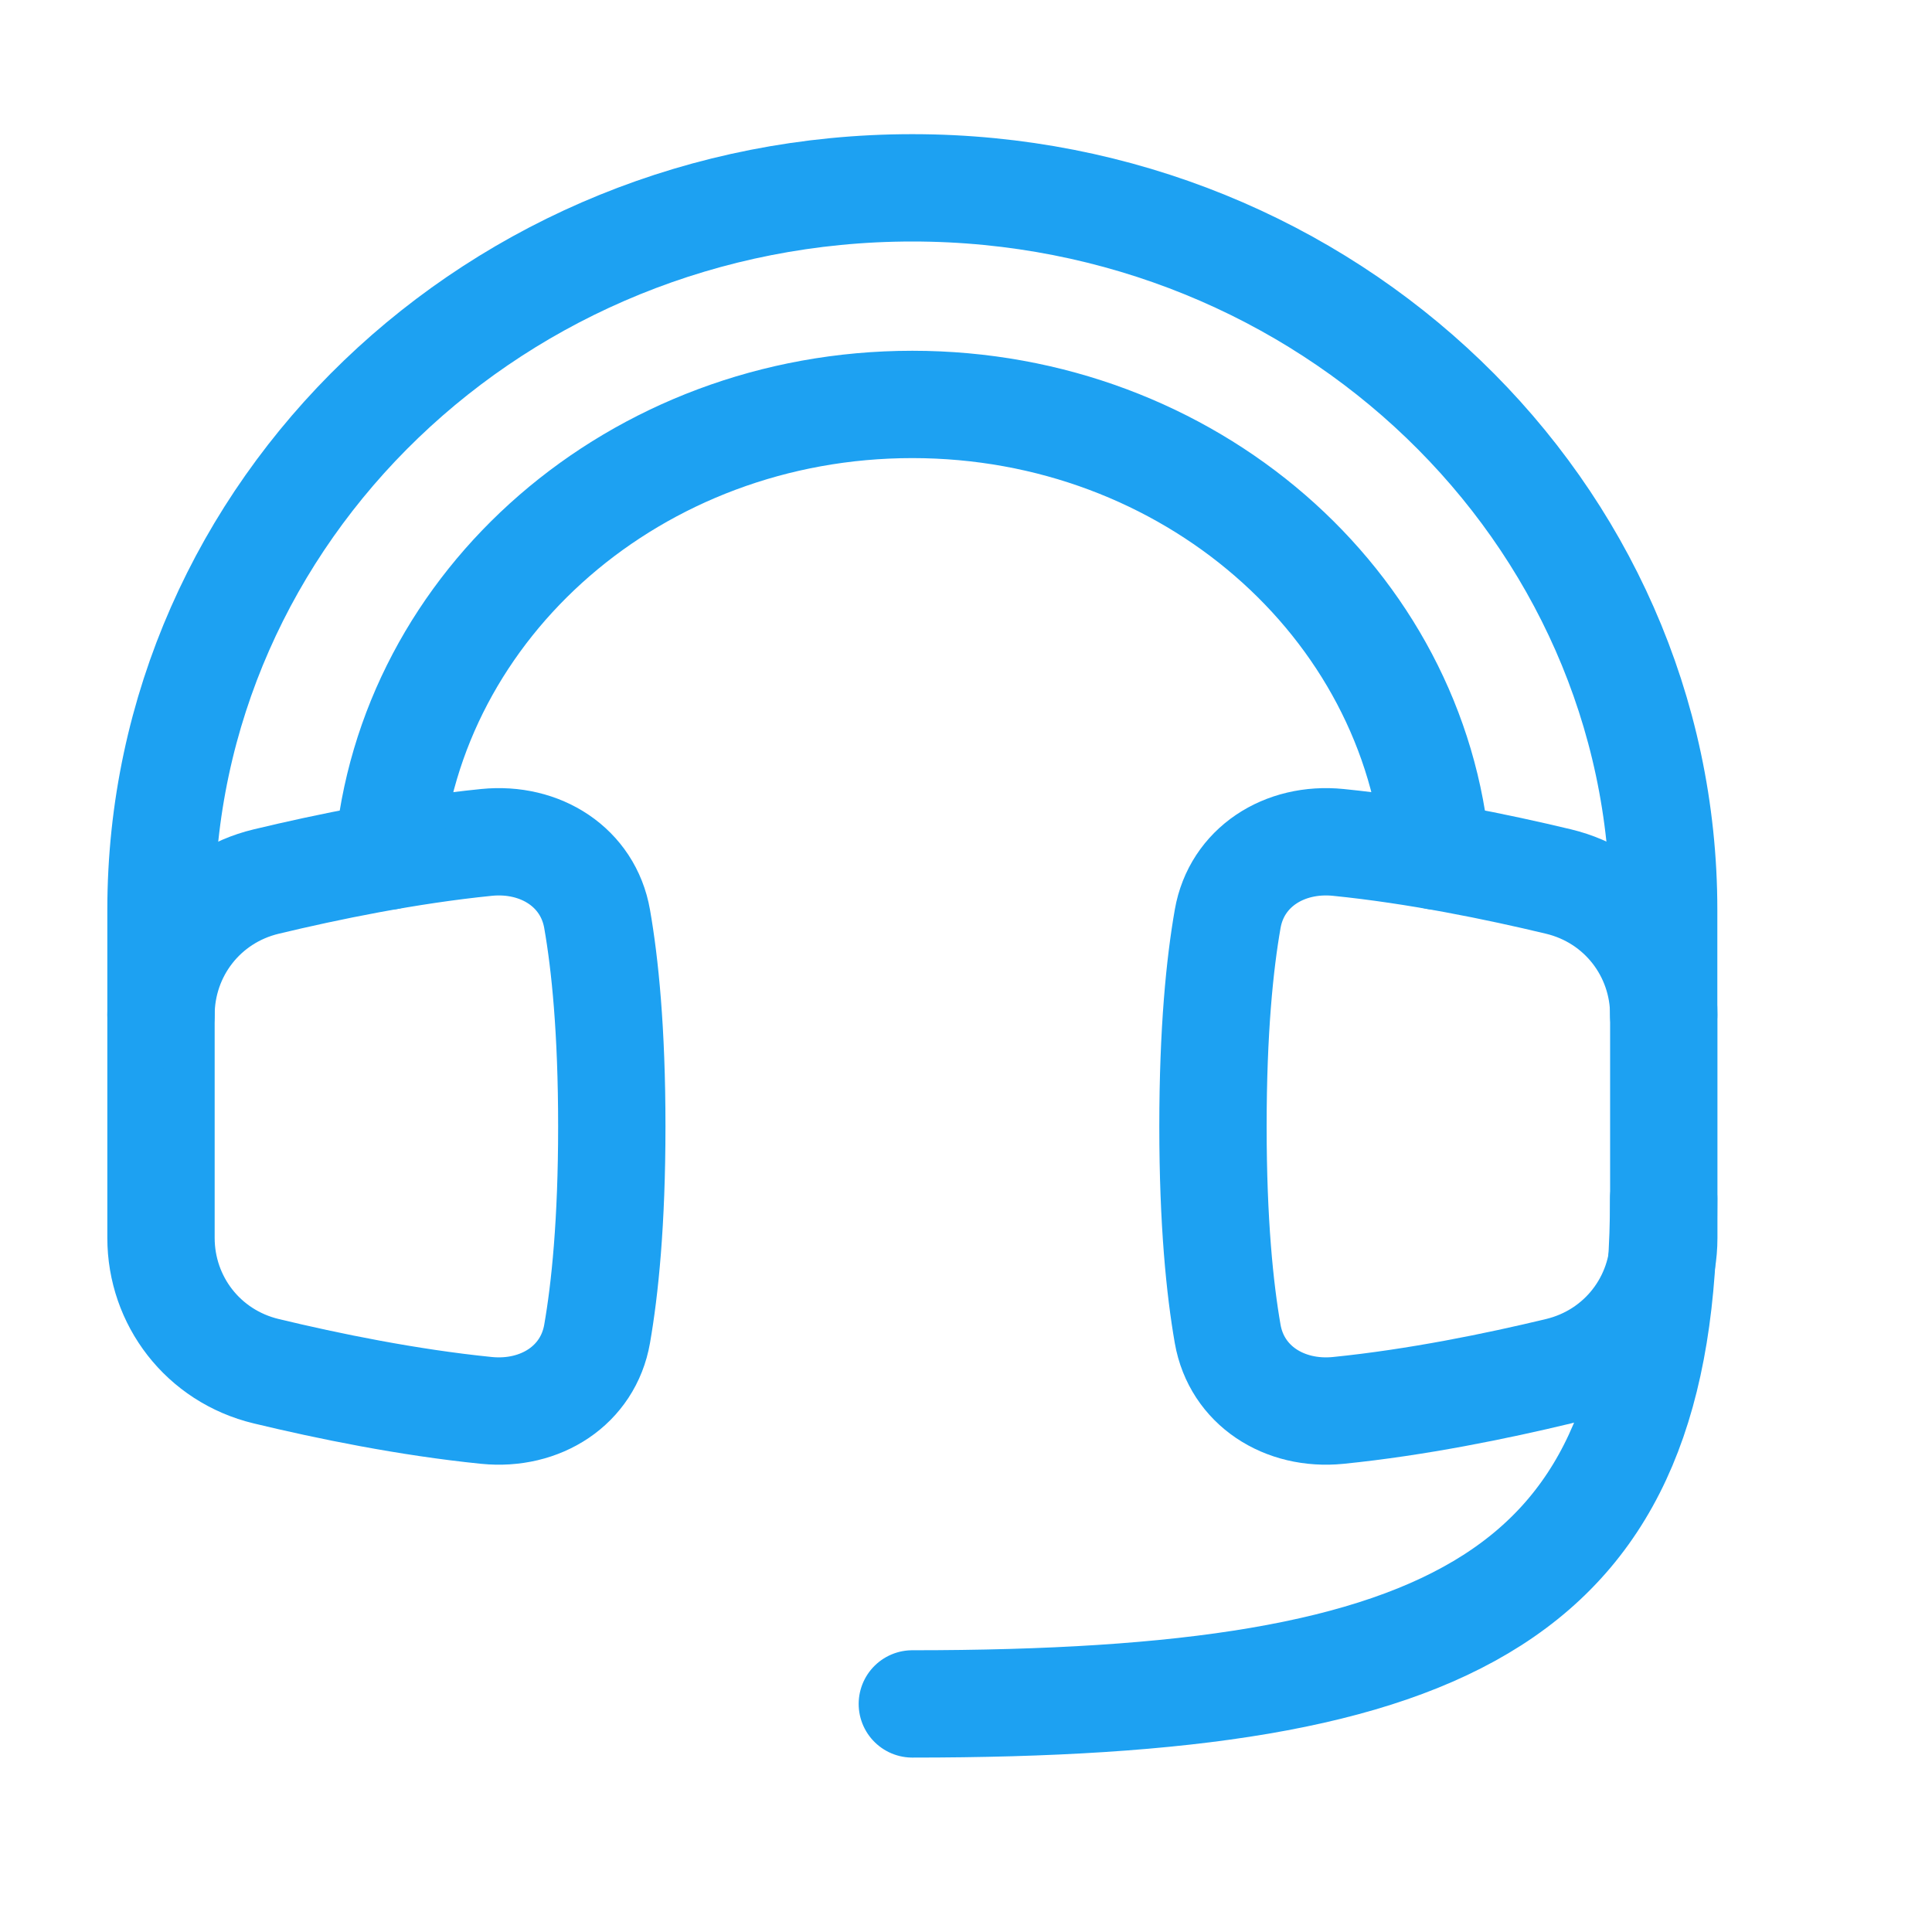
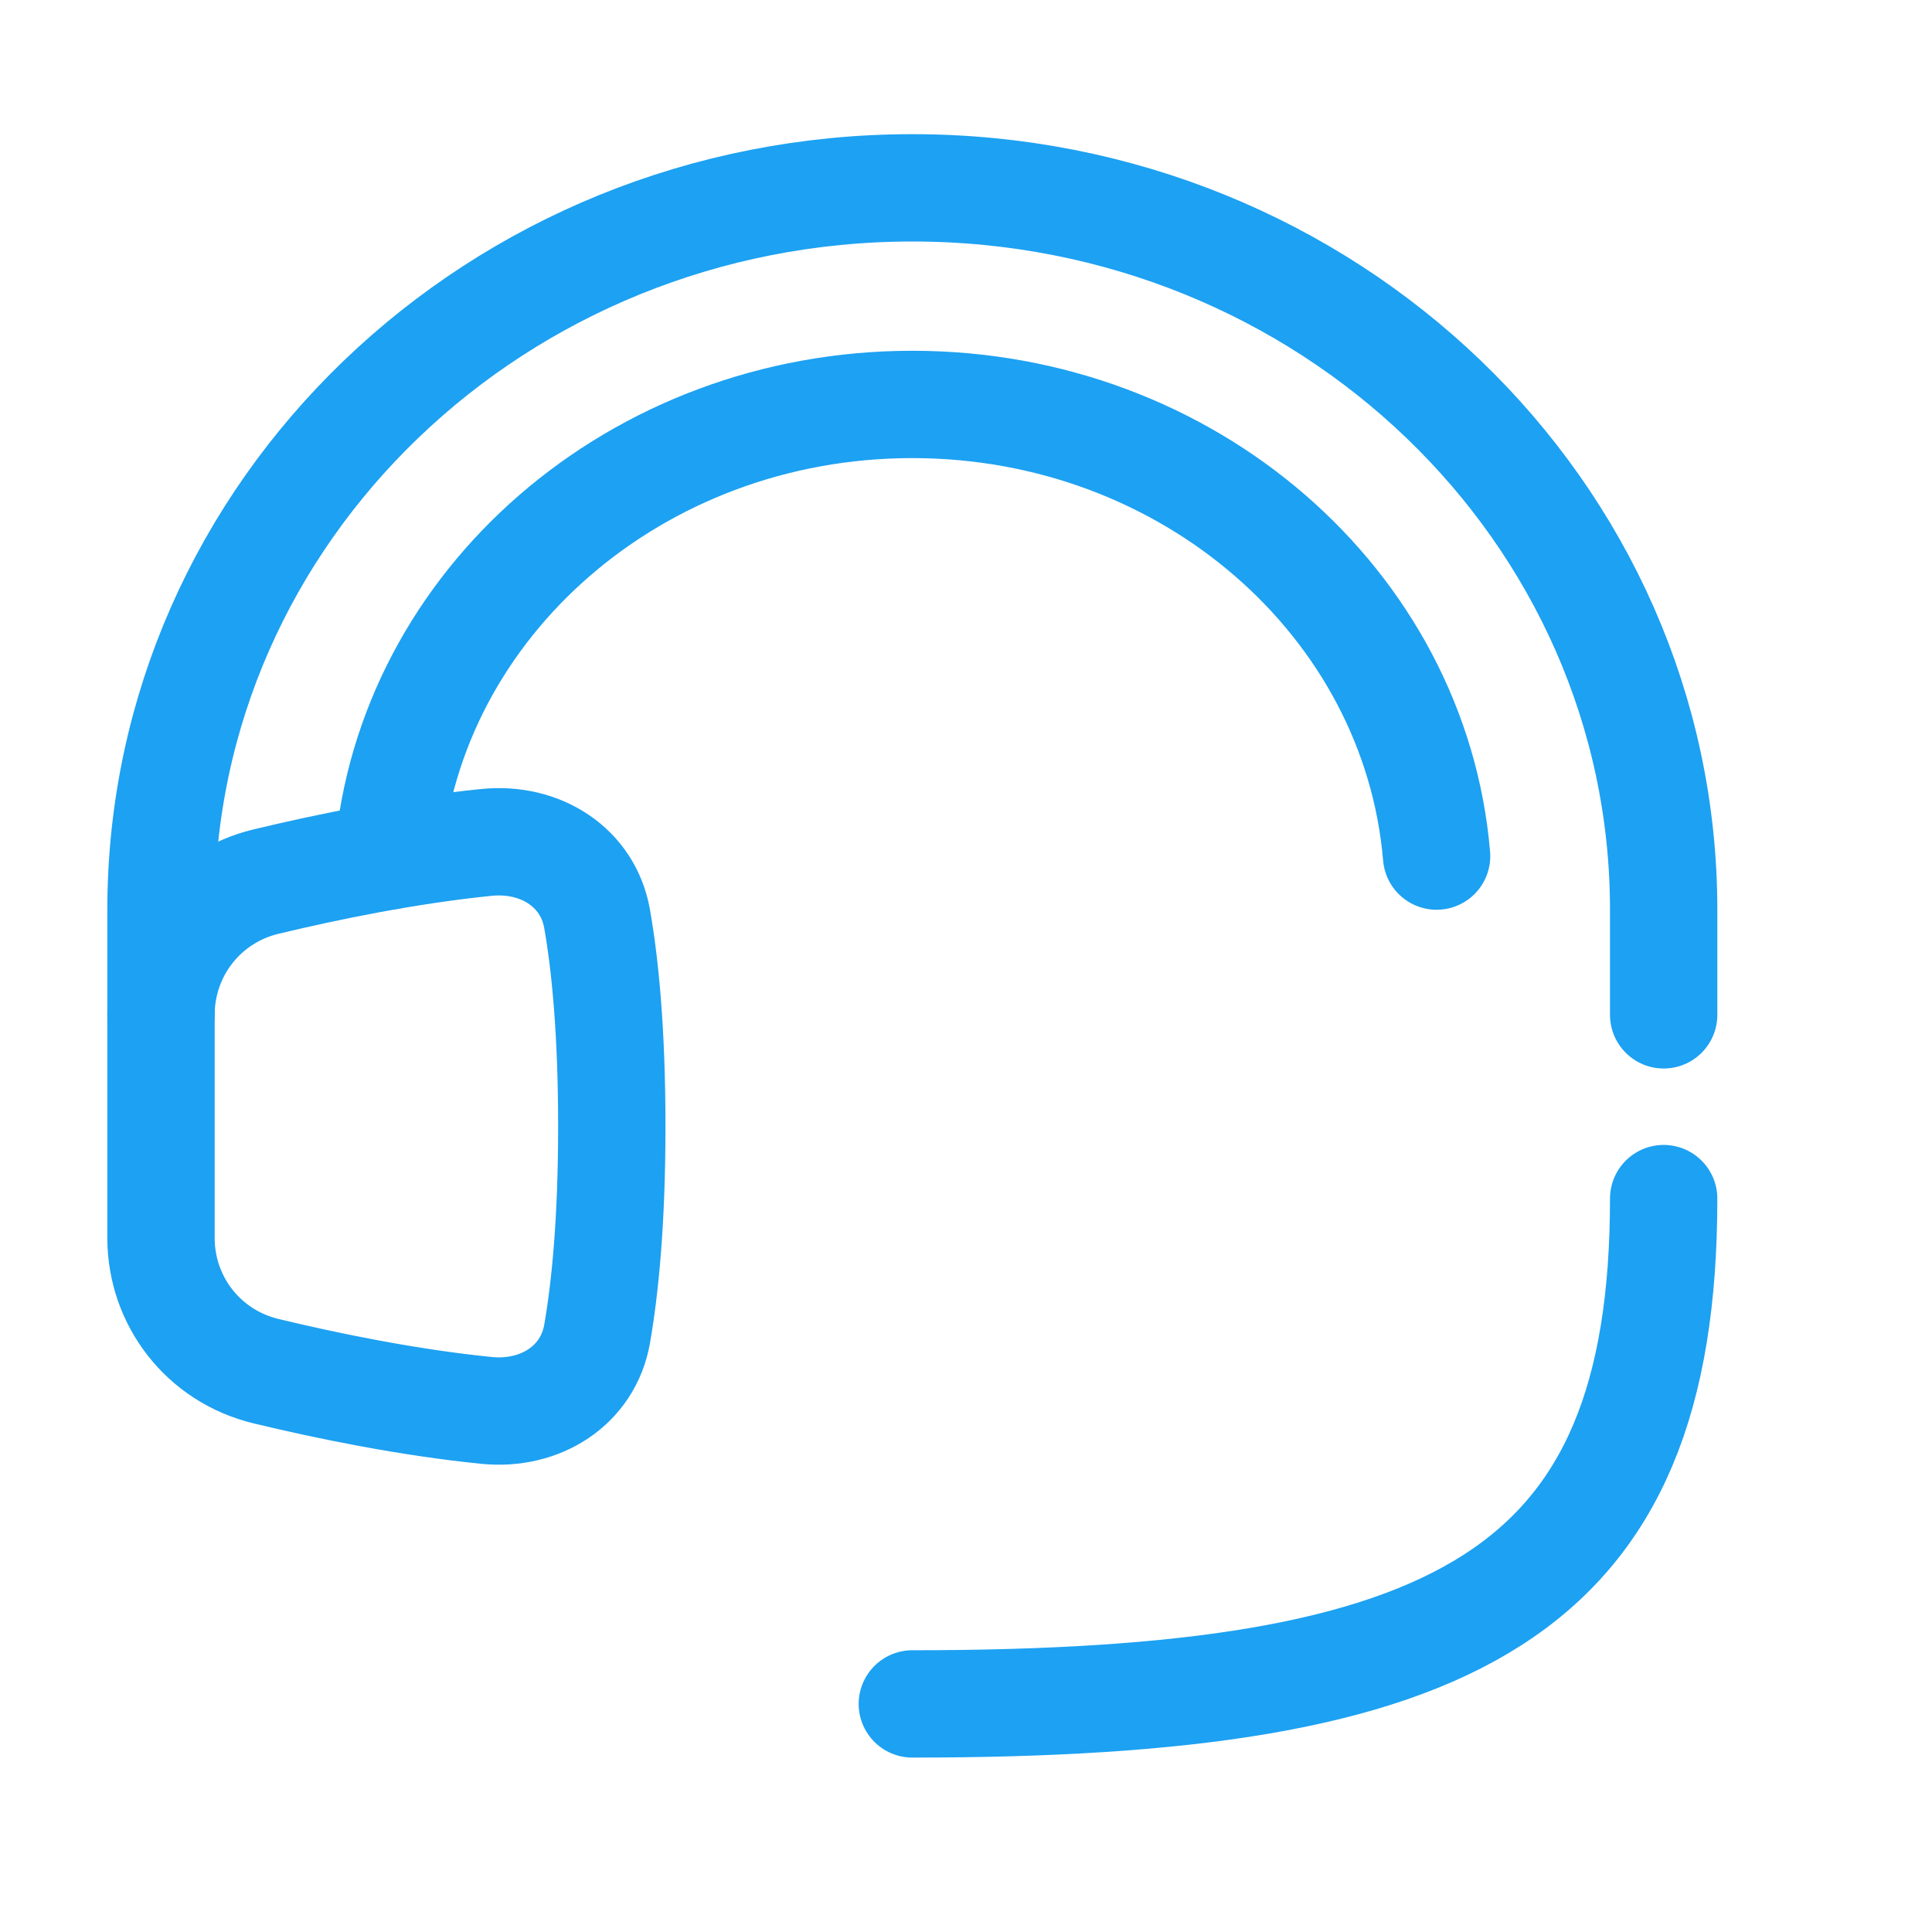
<svg xmlns="http://www.w3.org/2000/svg" width="36" height="36" viewBox="0 0 36 36" fill="none">
  <path d="M17 31.75C27.15 31.75 31 29.733 31 22.334M4.962 25.551C3.783 25.268 3 24.234 3 23.067V18.912C3 17.744 3.783 16.709 4.962 16.426C6.1 16.153 7.596 15.845 9.066 15.697C10.072 15.596 10.958 16.163 11.126 17.121C11.273 17.958 11.4 19.2 11.4 20.989C11.4 22.778 11.272 24.02 11.126 24.856C10.958 25.815 10.072 26.382 9.066 26.281C7.596 26.133 6.1 25.825 4.962 25.551Z" stroke="#1DA1F2" stroke-width="2" stroke-linecap="round" stroke-linejoin="round" />
-   <path d="M29.04 25.551C30.218 25.268 31.002 24.234 31.002 23.067V18.912C31.002 17.744 30.218 16.709 29.04 16.426C27.901 16.153 26.406 15.845 24.936 15.697C23.93 15.596 23.043 16.163 22.876 17.121C22.729 17.958 22.602 19.2 22.602 20.989C22.602 22.778 22.73 24.02 22.876 24.856C23.044 25.815 23.93 26.382 24.936 26.281C26.406 26.133 27.901 25.825 29.04 25.551Z" stroke="#1DA1F2" stroke-width="2" stroke-linecap="round" stroke-linejoin="round" />
  <path d="M31 18.91V16.952C31 9.523 24.732 3.5 17 3.5C9.268 3.5 3 9.523 3 16.952V18.91M26.769 15.952C26.37 11.242 22.149 7.536 17 7.536C11.851 7.536 7.63 11.242 7.231 15.952" stroke="#1DA1F2" stroke-width="2" stroke-linecap="round" stroke-linejoin="round" />
</svg>